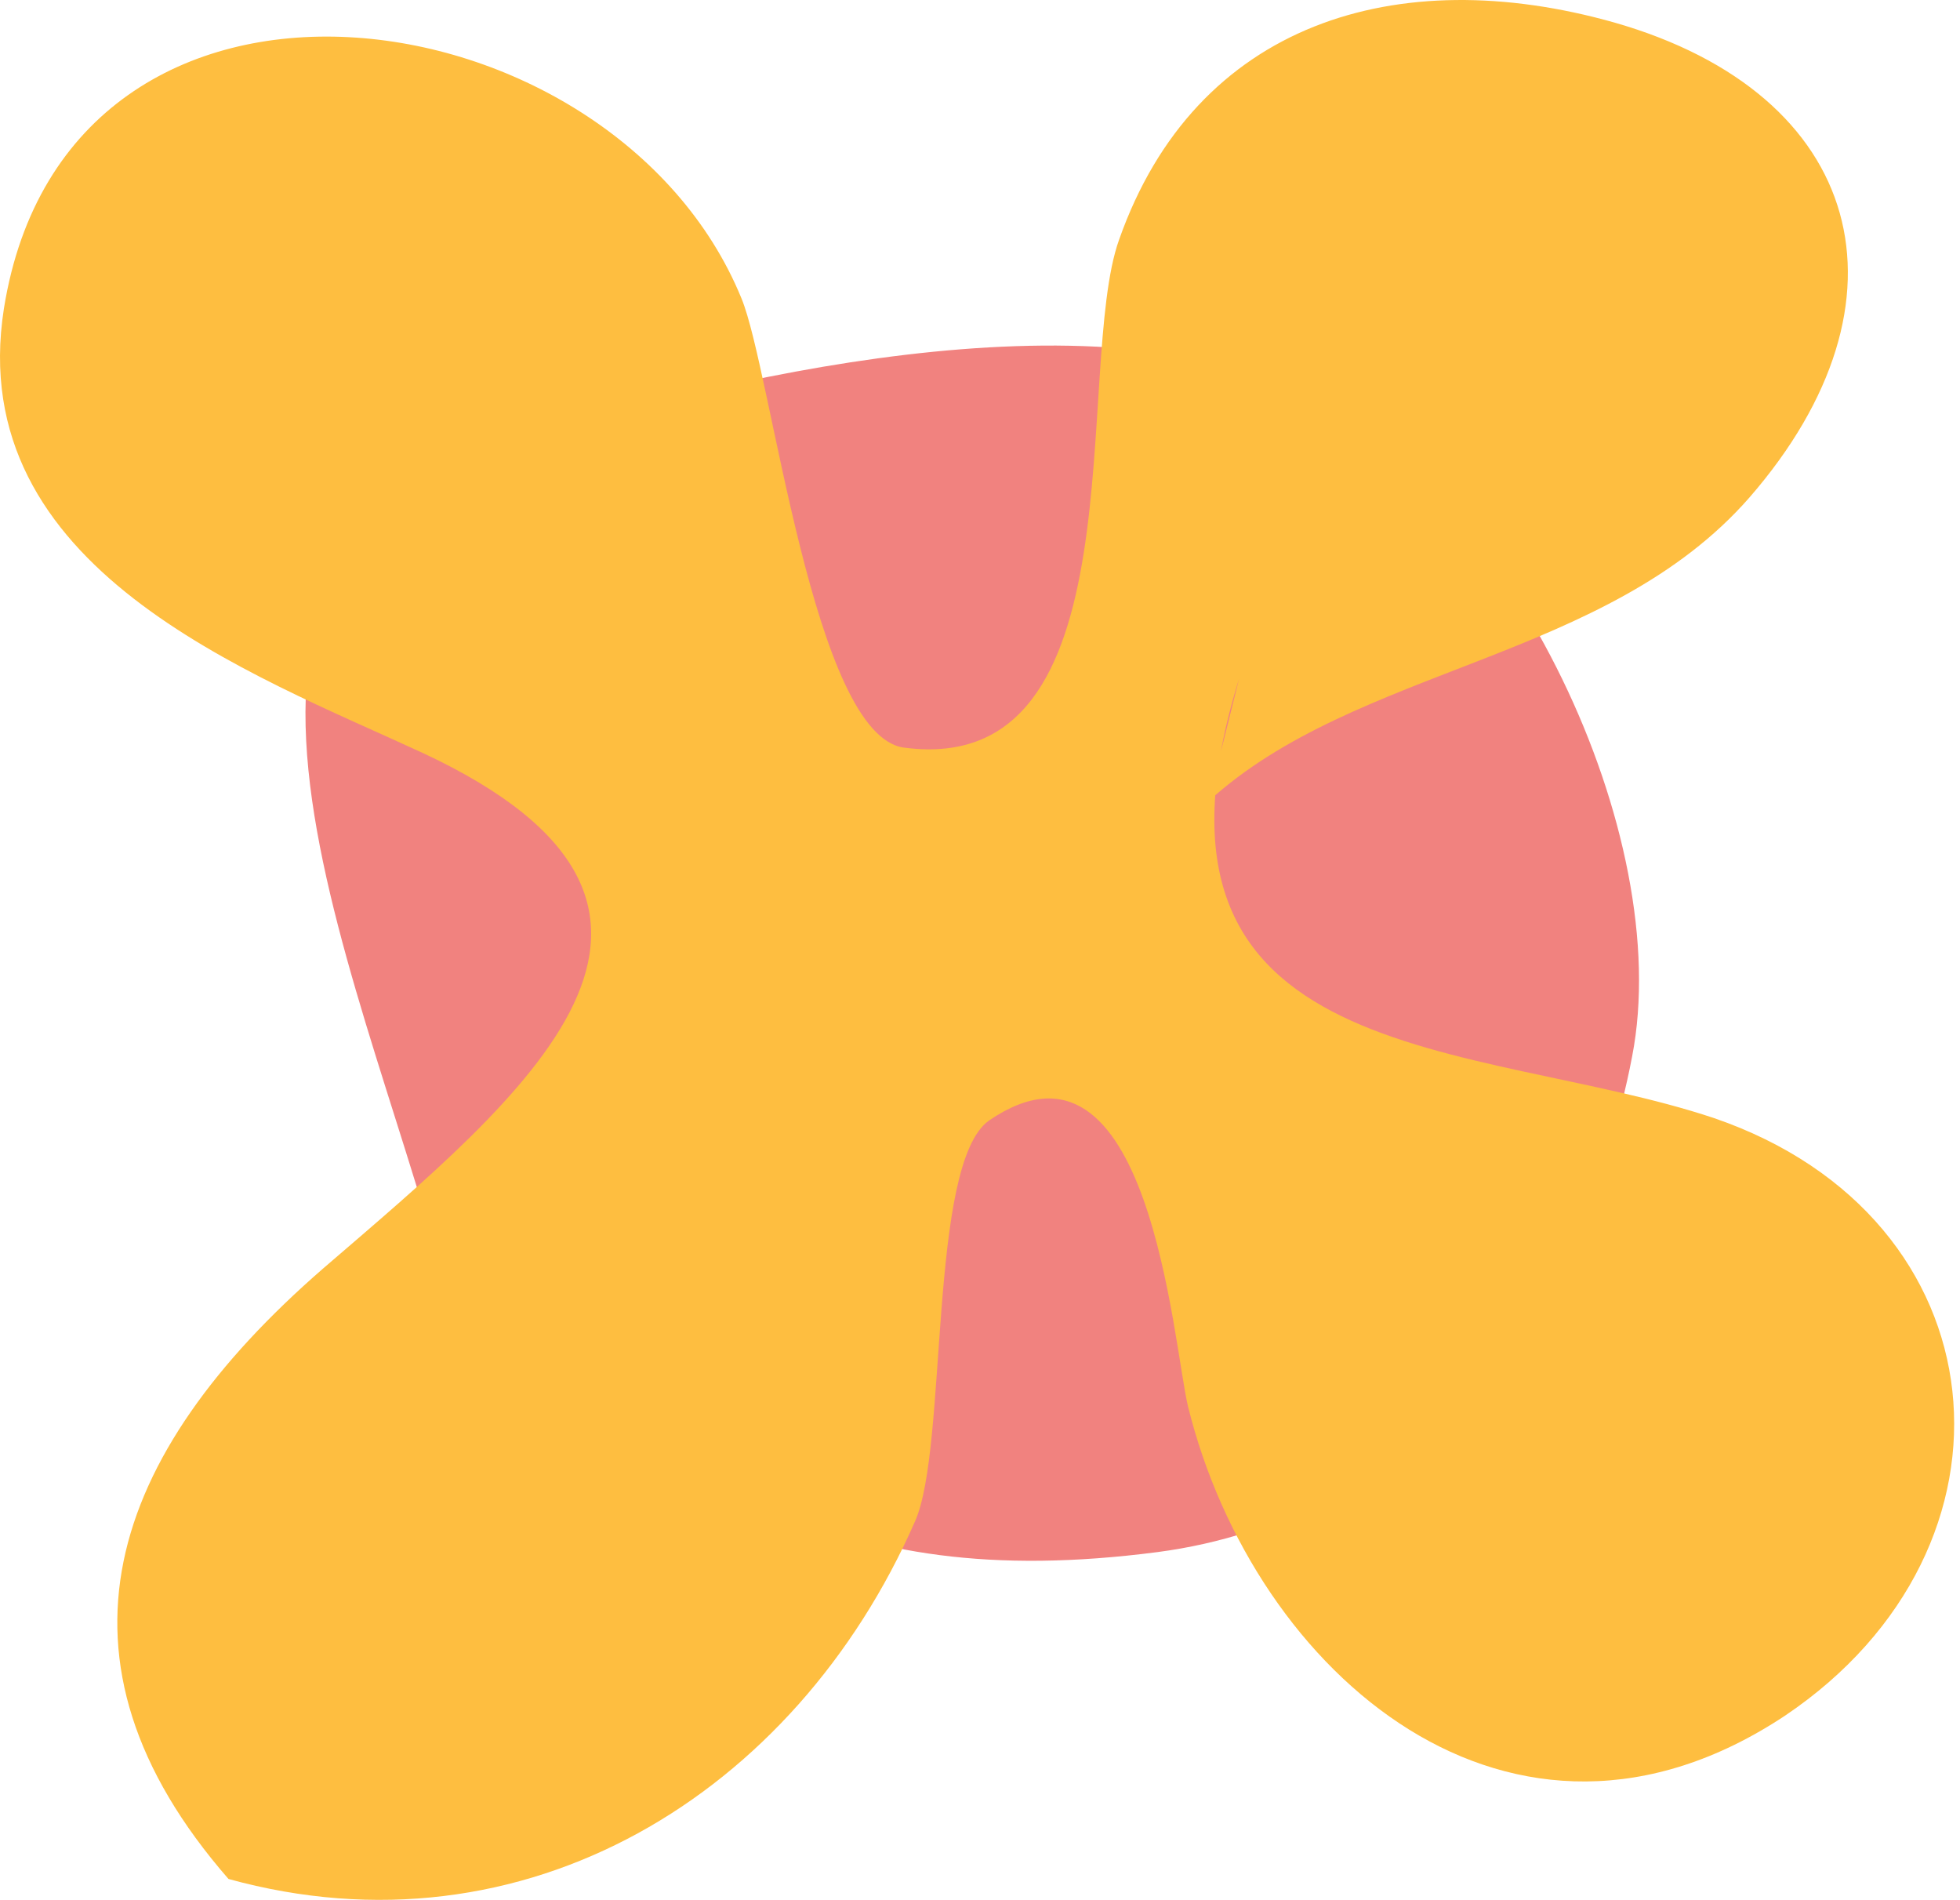
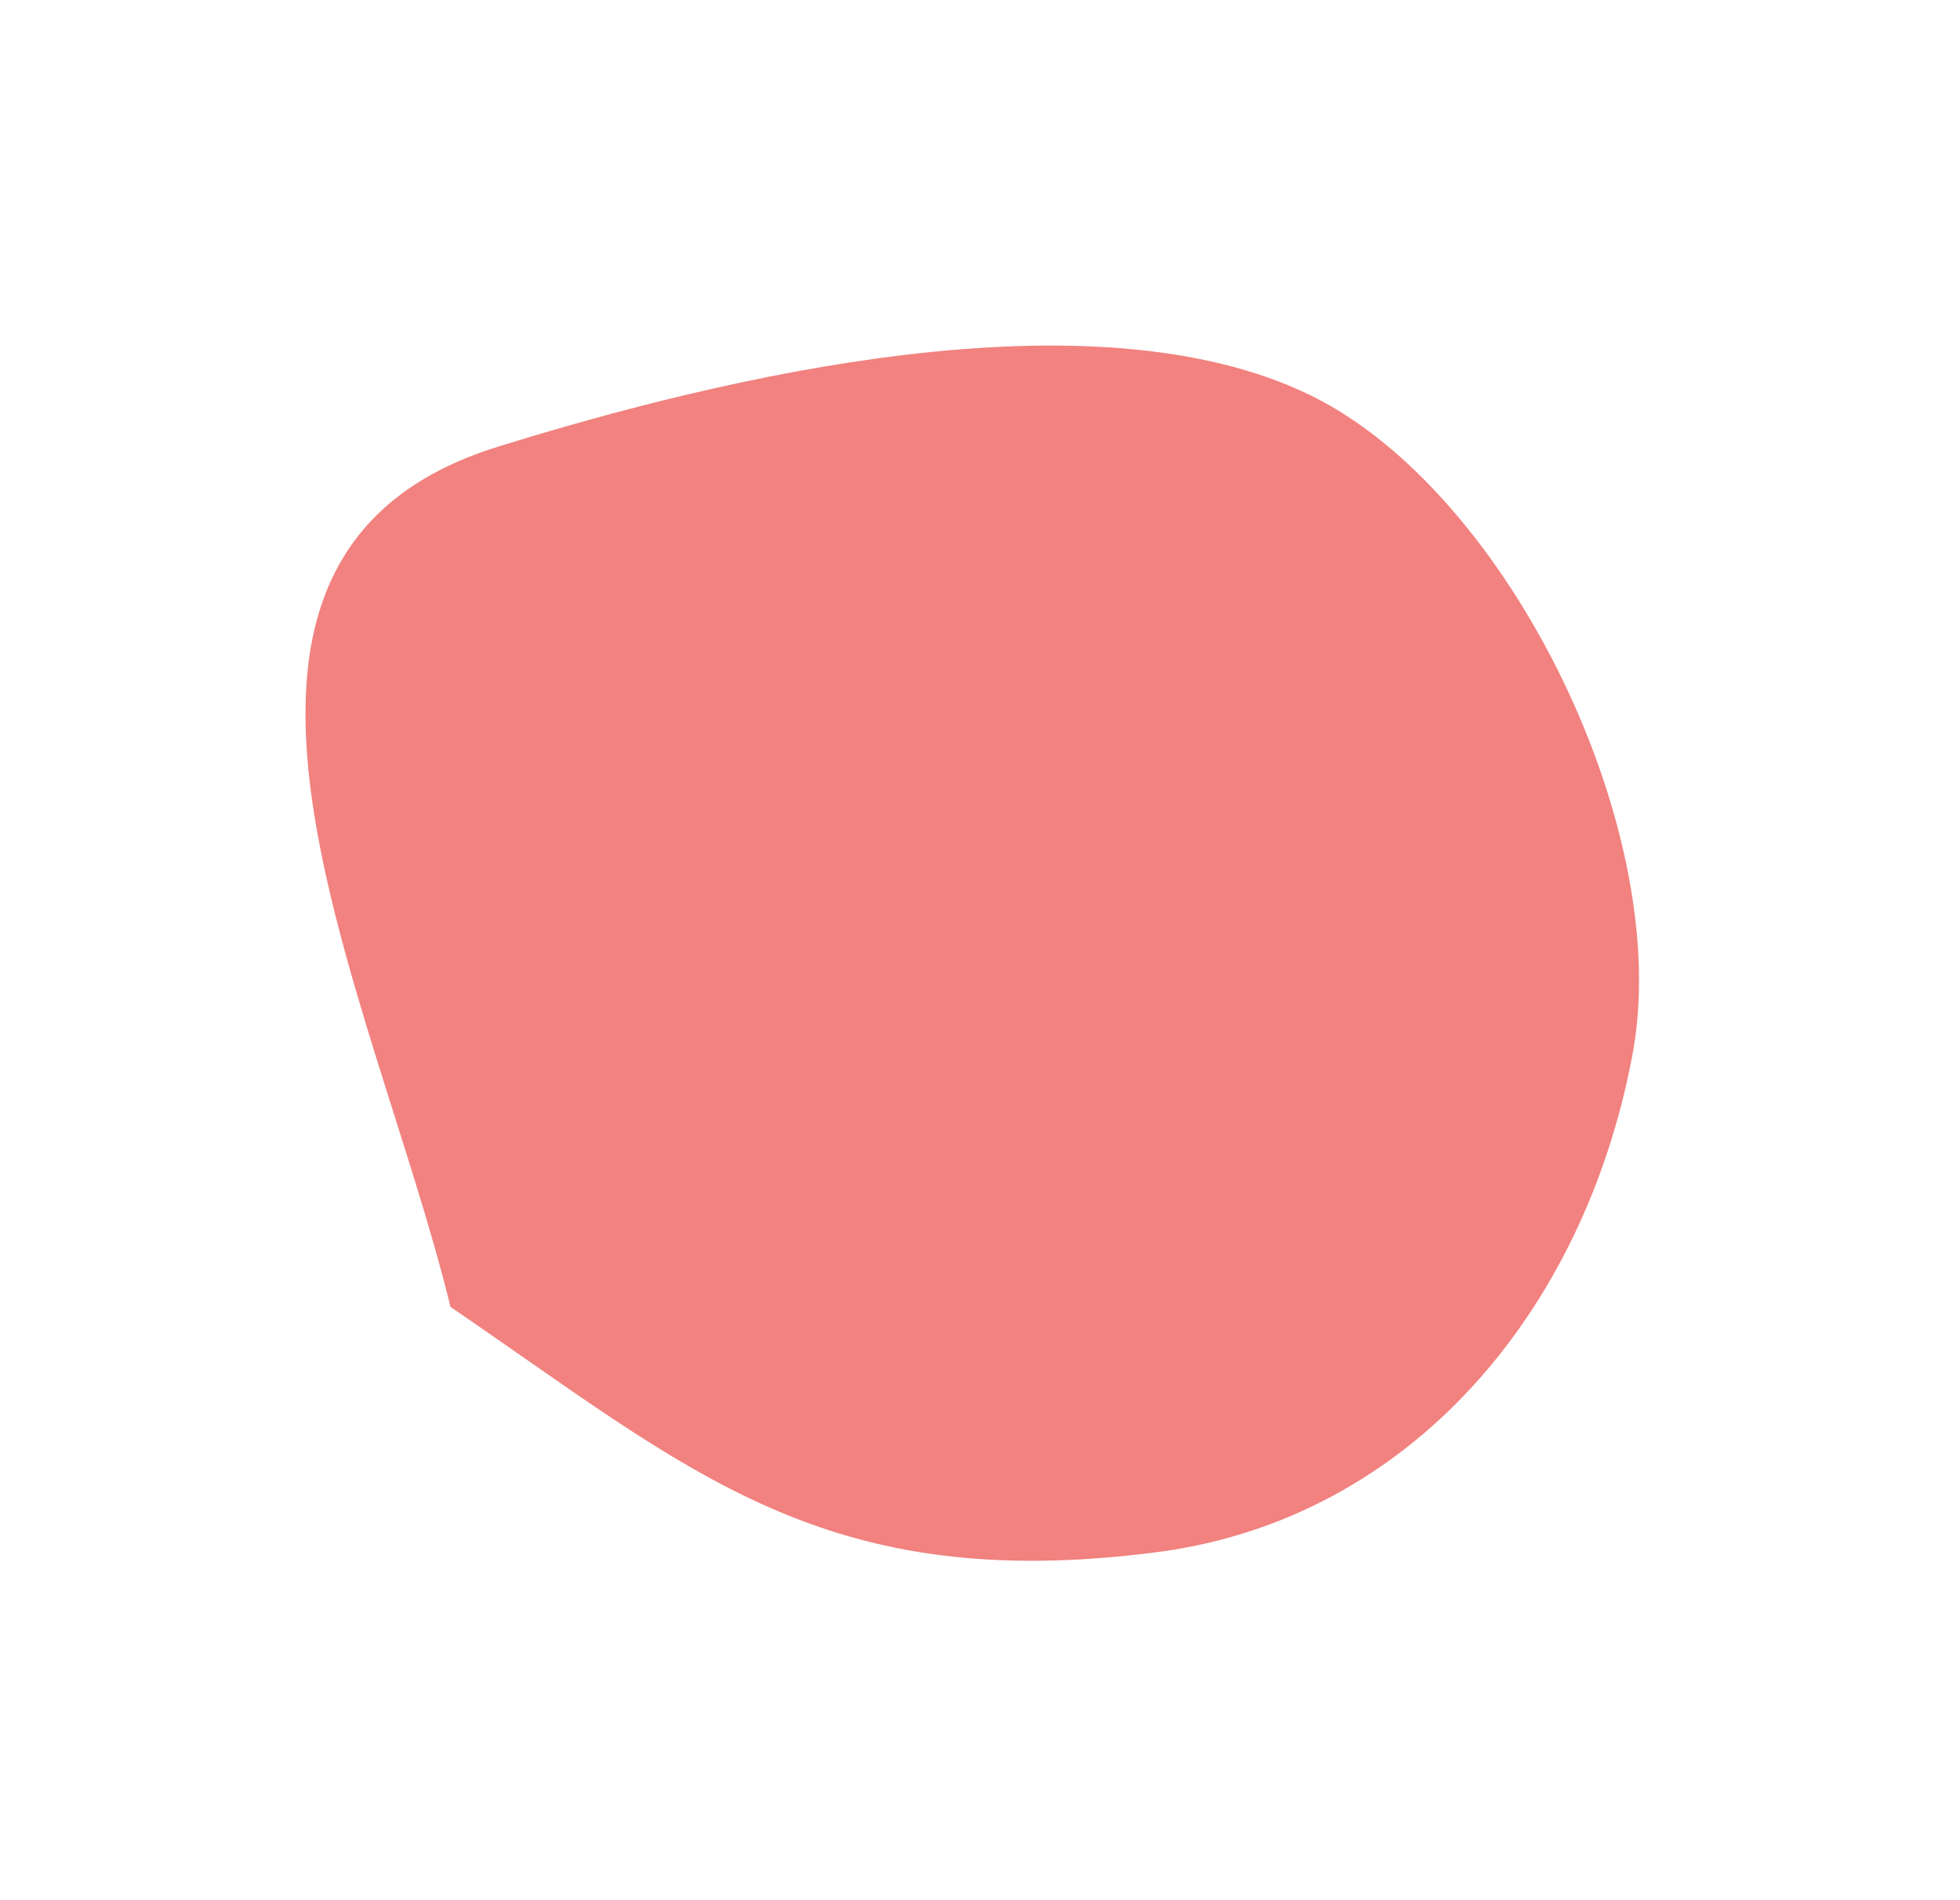
<svg xmlns="http://www.w3.org/2000/svg" width="162" height="157" fill="none">
-   <path fill="#F1827F" d="M41.243 36.888c18.351-5.697 48.936-13.083 67.076-4.22 16.452 8.019 30.163 36.296 26.577 54.655-4.008 21.102-18.351 38.195-39.233 40.939-27.632 3.587-38.6-6.753-58.427-20.259-6.328-25.956-25.523-62.04 4.007-71.115Z" />
-   <path fill="#FEBE40" d="M99.882 66.22c12.234-11.184 32.905-11.605 44.717-25.111 14.132-16.249 9.492-33.342-11.179-39.25-17.929-5.065-34.593 0-40.92 17.937-3.797 10.55 1.898 44.526-17.719 41.993-7.593-.844-10.968-31.02-13.5-37.14C50.736-1.096 5.598-7.427.324 25.493c-3.375 21.525 20.46 30.177 34.593 36.718 27.631 12.873 8.437 28.278-8.226 42.627-17.719 15.405-23.625 32.287-7.805 50.435 24.468 6.753 46.826-6.964 56.74-29.543 2.742-6.12 1.055-29.544 6.117-33.131 13.288-9.074 15.187 18.359 16.452 23.635 5.485 22.157 26.788 40.516 49.358 25.534 20.671-13.928 18.14-41.15-5.906-49.38-19.617-6.542-49.358-3.799-39.233-36.296" />
+   <path fill="#F1827F" d="M41.243 36.888c18.351-5.697 48.936-13.083 67.076-4.22 16.452 8.019 30.163 36.296 26.577 54.655-4.008 21.102-18.351 38.195-39.233 40.939-27.632 3.587-38.6-6.753-58.427-20.259-6.328-25.956-25.523-62.04 4.007-71.115" />
</svg>